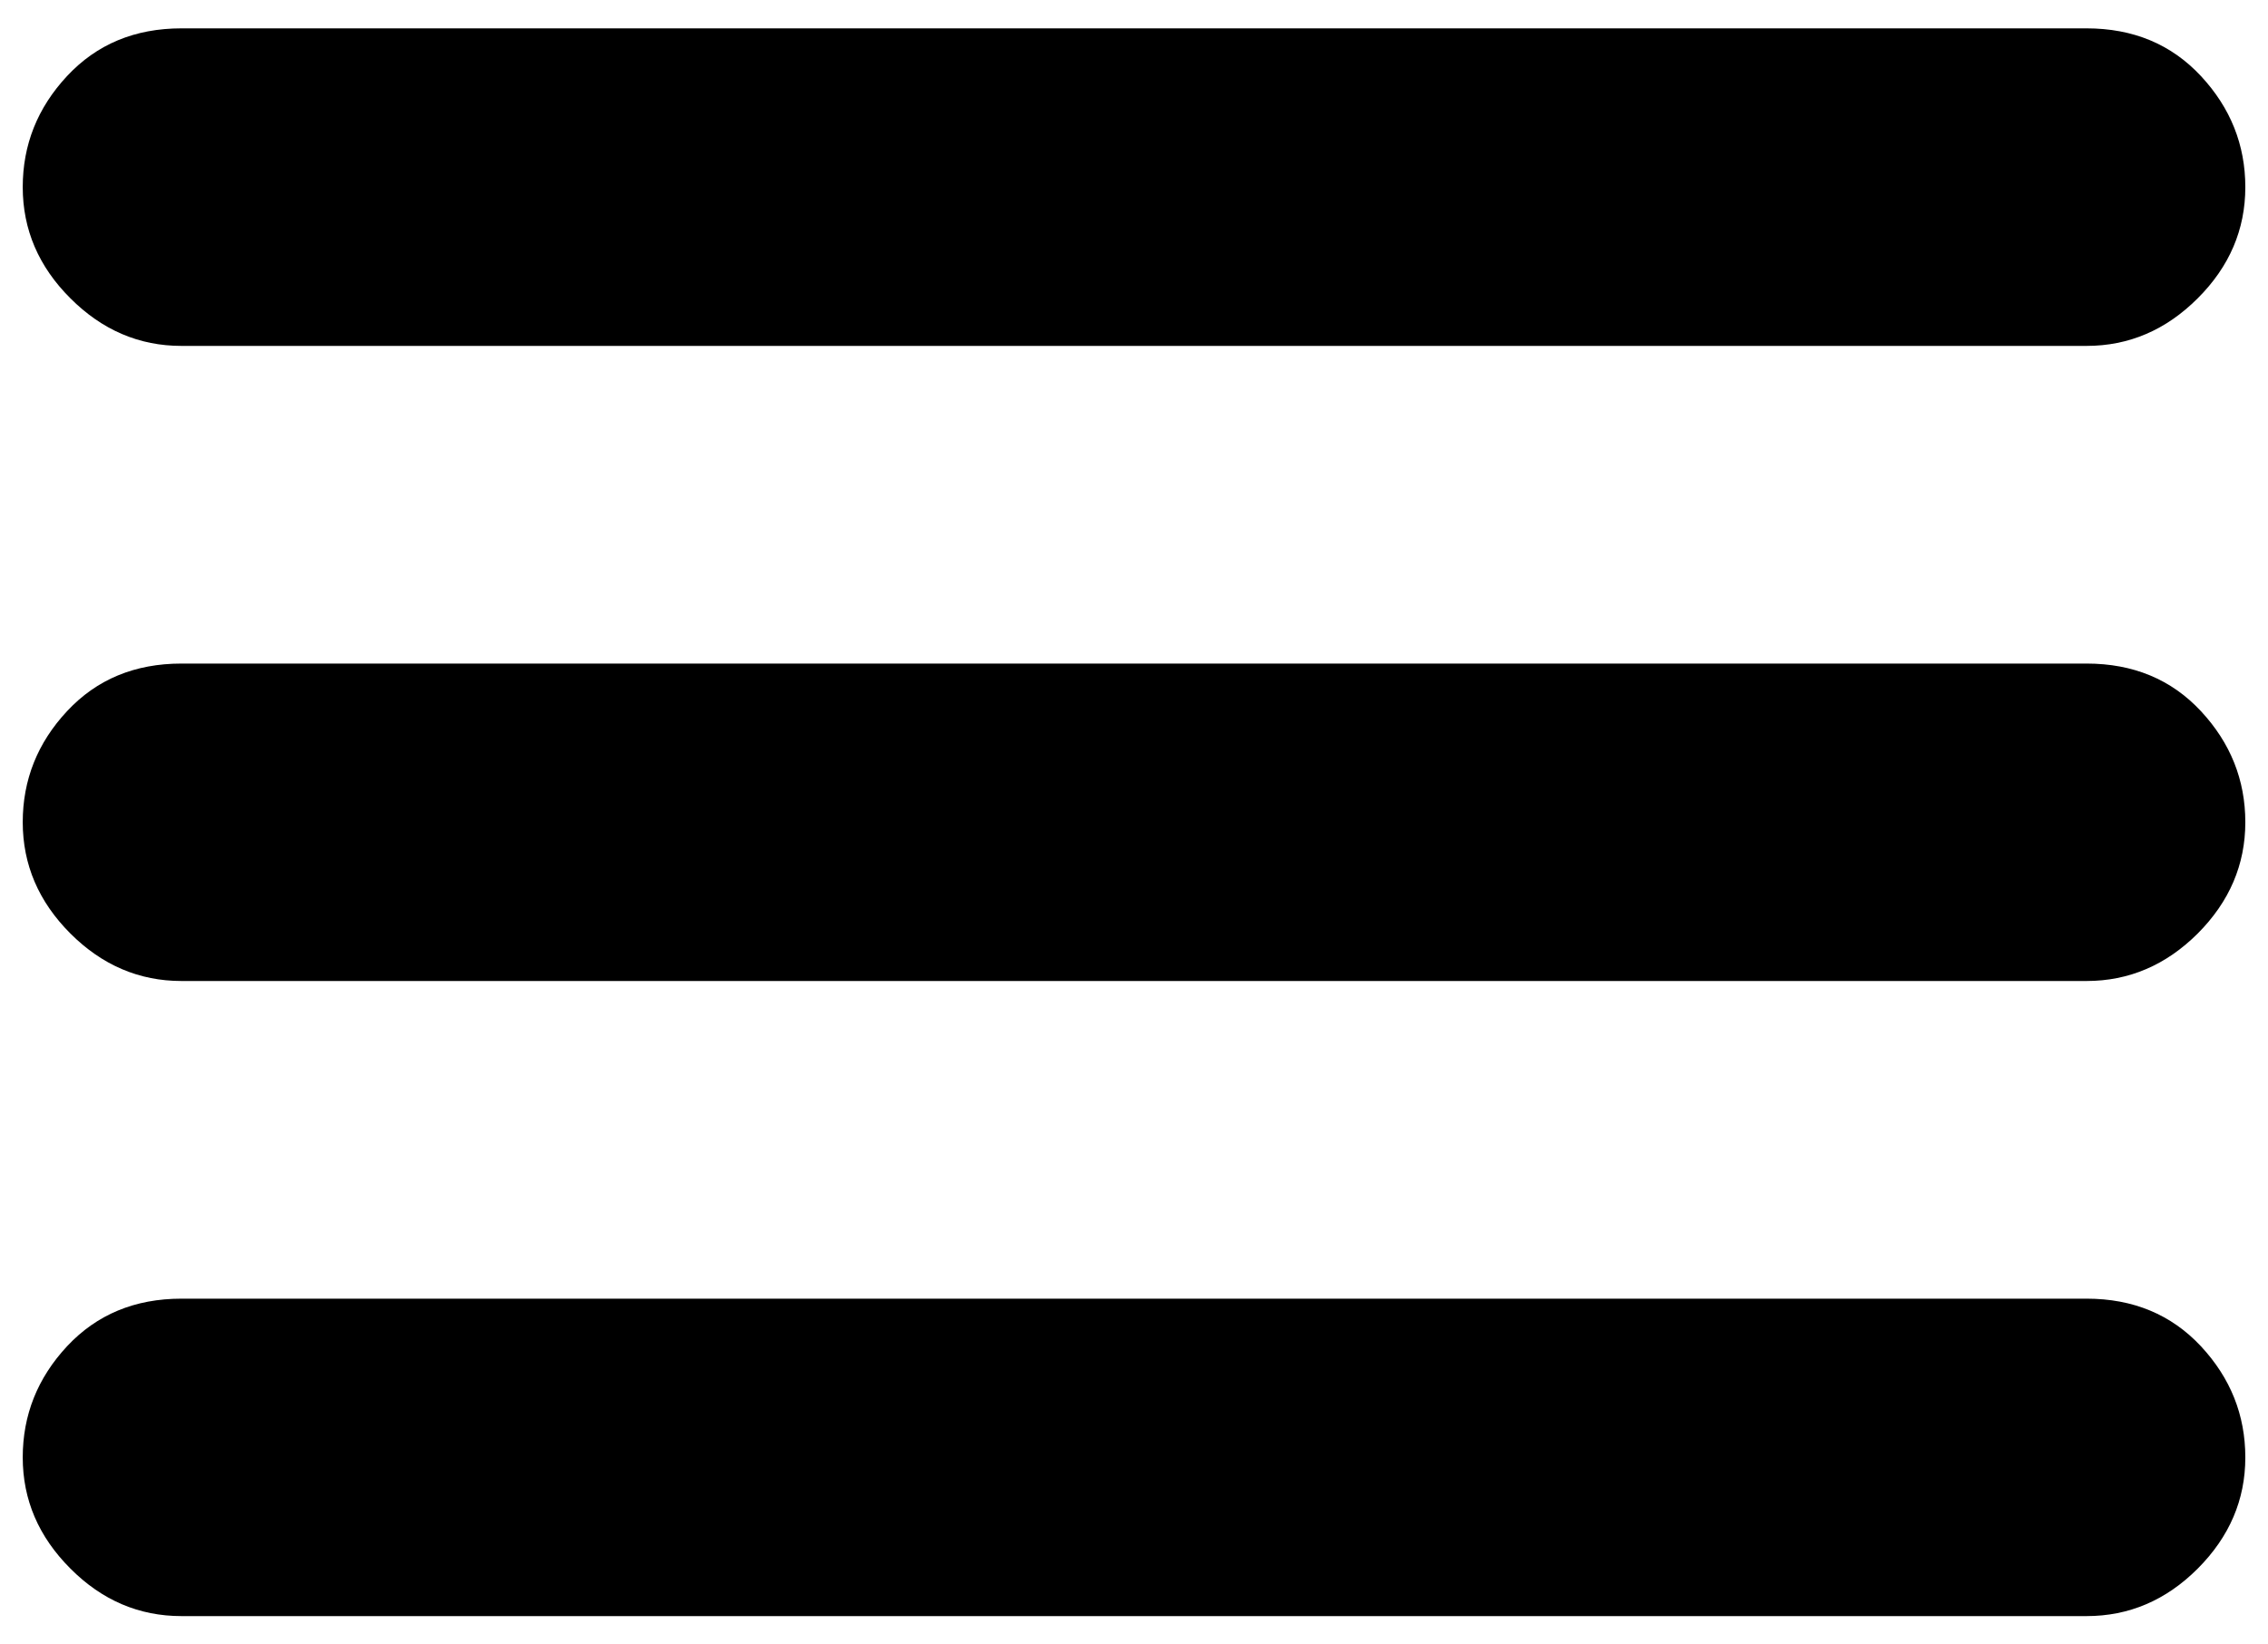
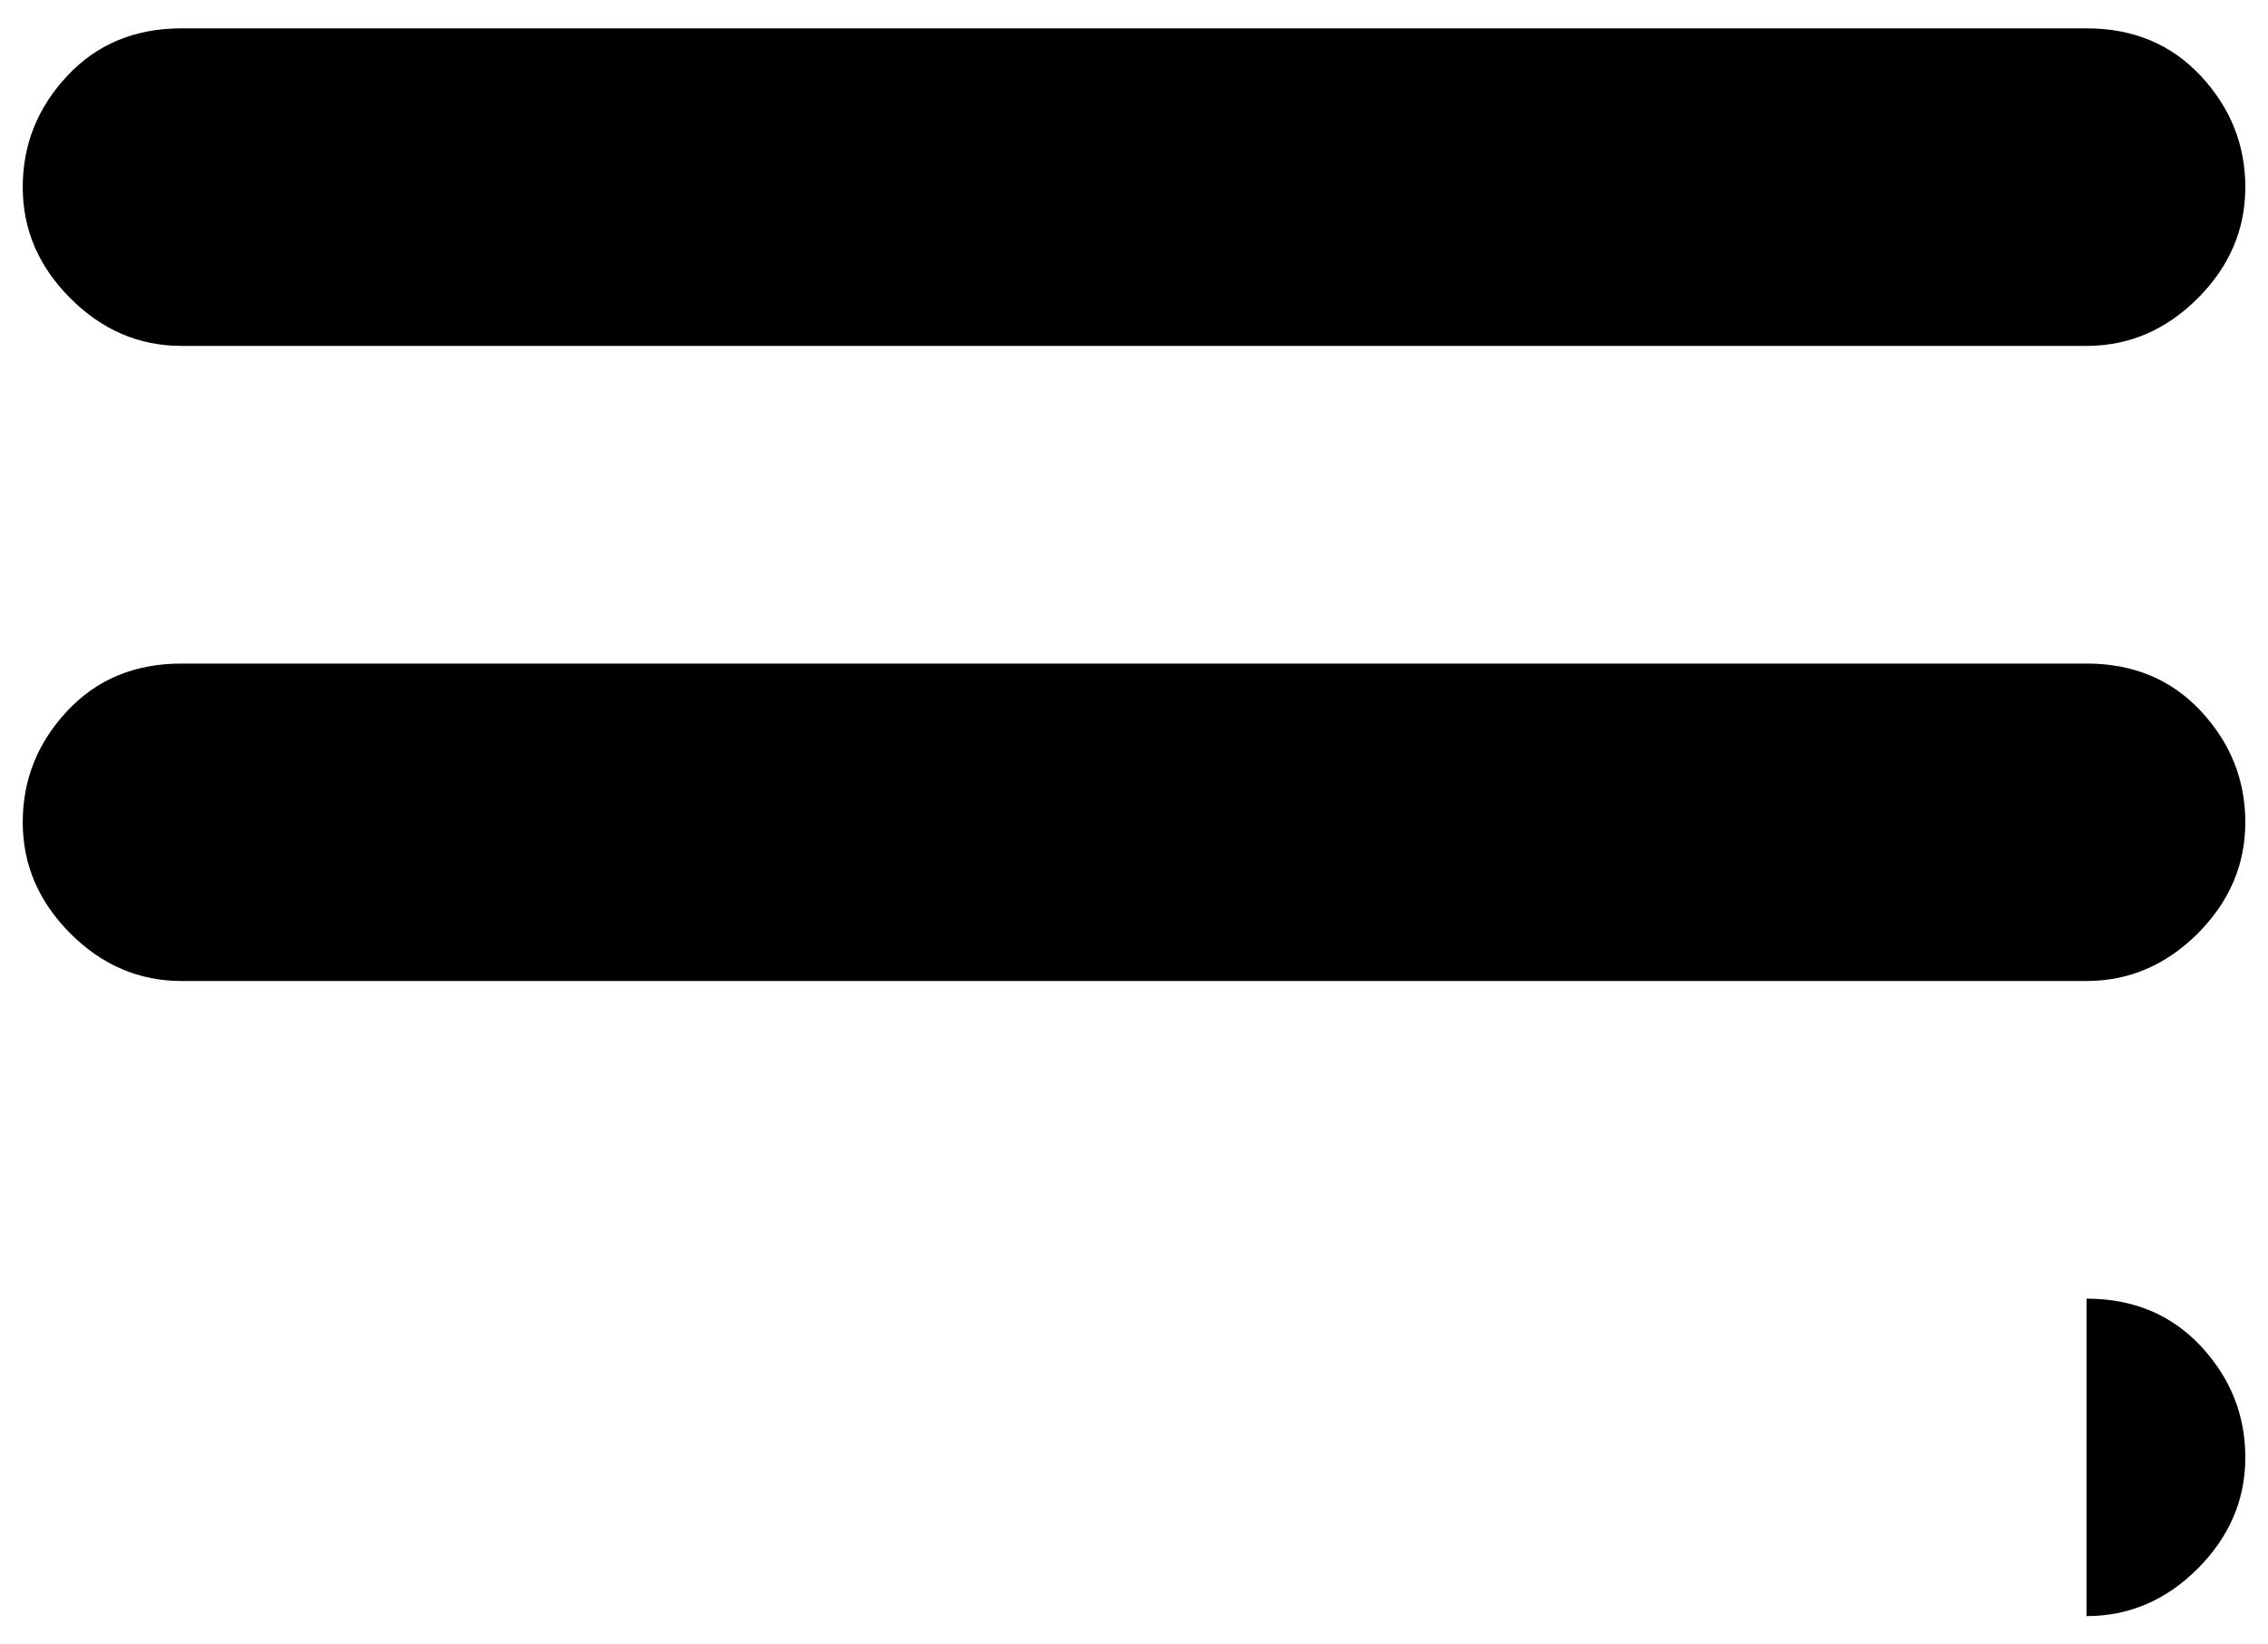
<svg xmlns="http://www.w3.org/2000/svg" width="40" height="29">
-   <path d="M3.2 6.1c-.747 0-1.4-.28-1.959-.84-.56-.558-.84-1.212-.84-1.96 0-.745.259-1.399.783-1.96C1.706.78 2.378.5 3.201.5h33.598c.823 0 1.495.28 2.017.84s.784 1.215.784 1.96c0 .748-.28 1.402-.839 1.96-.56.56-1.214.84-1.962.84H3.201zm33.6 5.602c.822 0 1.494.278 2.016.838s.784 1.215.784 1.96c0 .747-.28 1.401-.839 1.962-.56.558-1.214.838-1.962.838H3.201c-.748 0-1.402-.28-1.96-.838-.56-.56-.84-1.215-.84-1.962 0-.745.259-1.4.783-1.96.522-.56 1.194-.838 2.017-.838h33.598zm0 11.2c.822 0 1.494.28 2.016.838.522.56.784 1.214.784 1.962 0 .747-.28 1.399-.839 1.96-.56.56-1.214.838-1.962.838H3.201c-.748 0-1.402-.278-1.96-.839-.56-.56-.84-1.212-.84-1.96 0-.746.26-1.4.783-1.961.522-.558 1.194-.838 2.017-.838h33.598z" />
+   <path d="M3.2 6.1c-.747 0-1.4-.28-1.959-.84-.56-.558-.84-1.212-.84-1.96 0-.745.259-1.399.783-1.96C1.706.78 2.378.5 3.201.5h33.598c.823 0 1.495.28 2.017.84s.784 1.215.784 1.96c0 .748-.28 1.402-.839 1.96-.56.56-1.214.84-1.962.84H3.201zm33.6 5.602c.822 0 1.494.278 2.016.838s.784 1.215.784 1.96c0 .747-.28 1.401-.839 1.962-.56.558-1.214.838-1.962.838H3.201c-.748 0-1.402-.28-1.96-.838-.56-.56-.84-1.215-.84-1.962 0-.745.259-1.4.783-1.96.522-.56 1.194-.838 2.017-.838h33.598zm0 11.2c.822 0 1.494.28 2.016.838.522.56.784 1.214.784 1.962 0 .747-.28 1.399-.839 1.96-.56.56-1.214.838-1.962.838H3.201h33.598z" />
</svg>